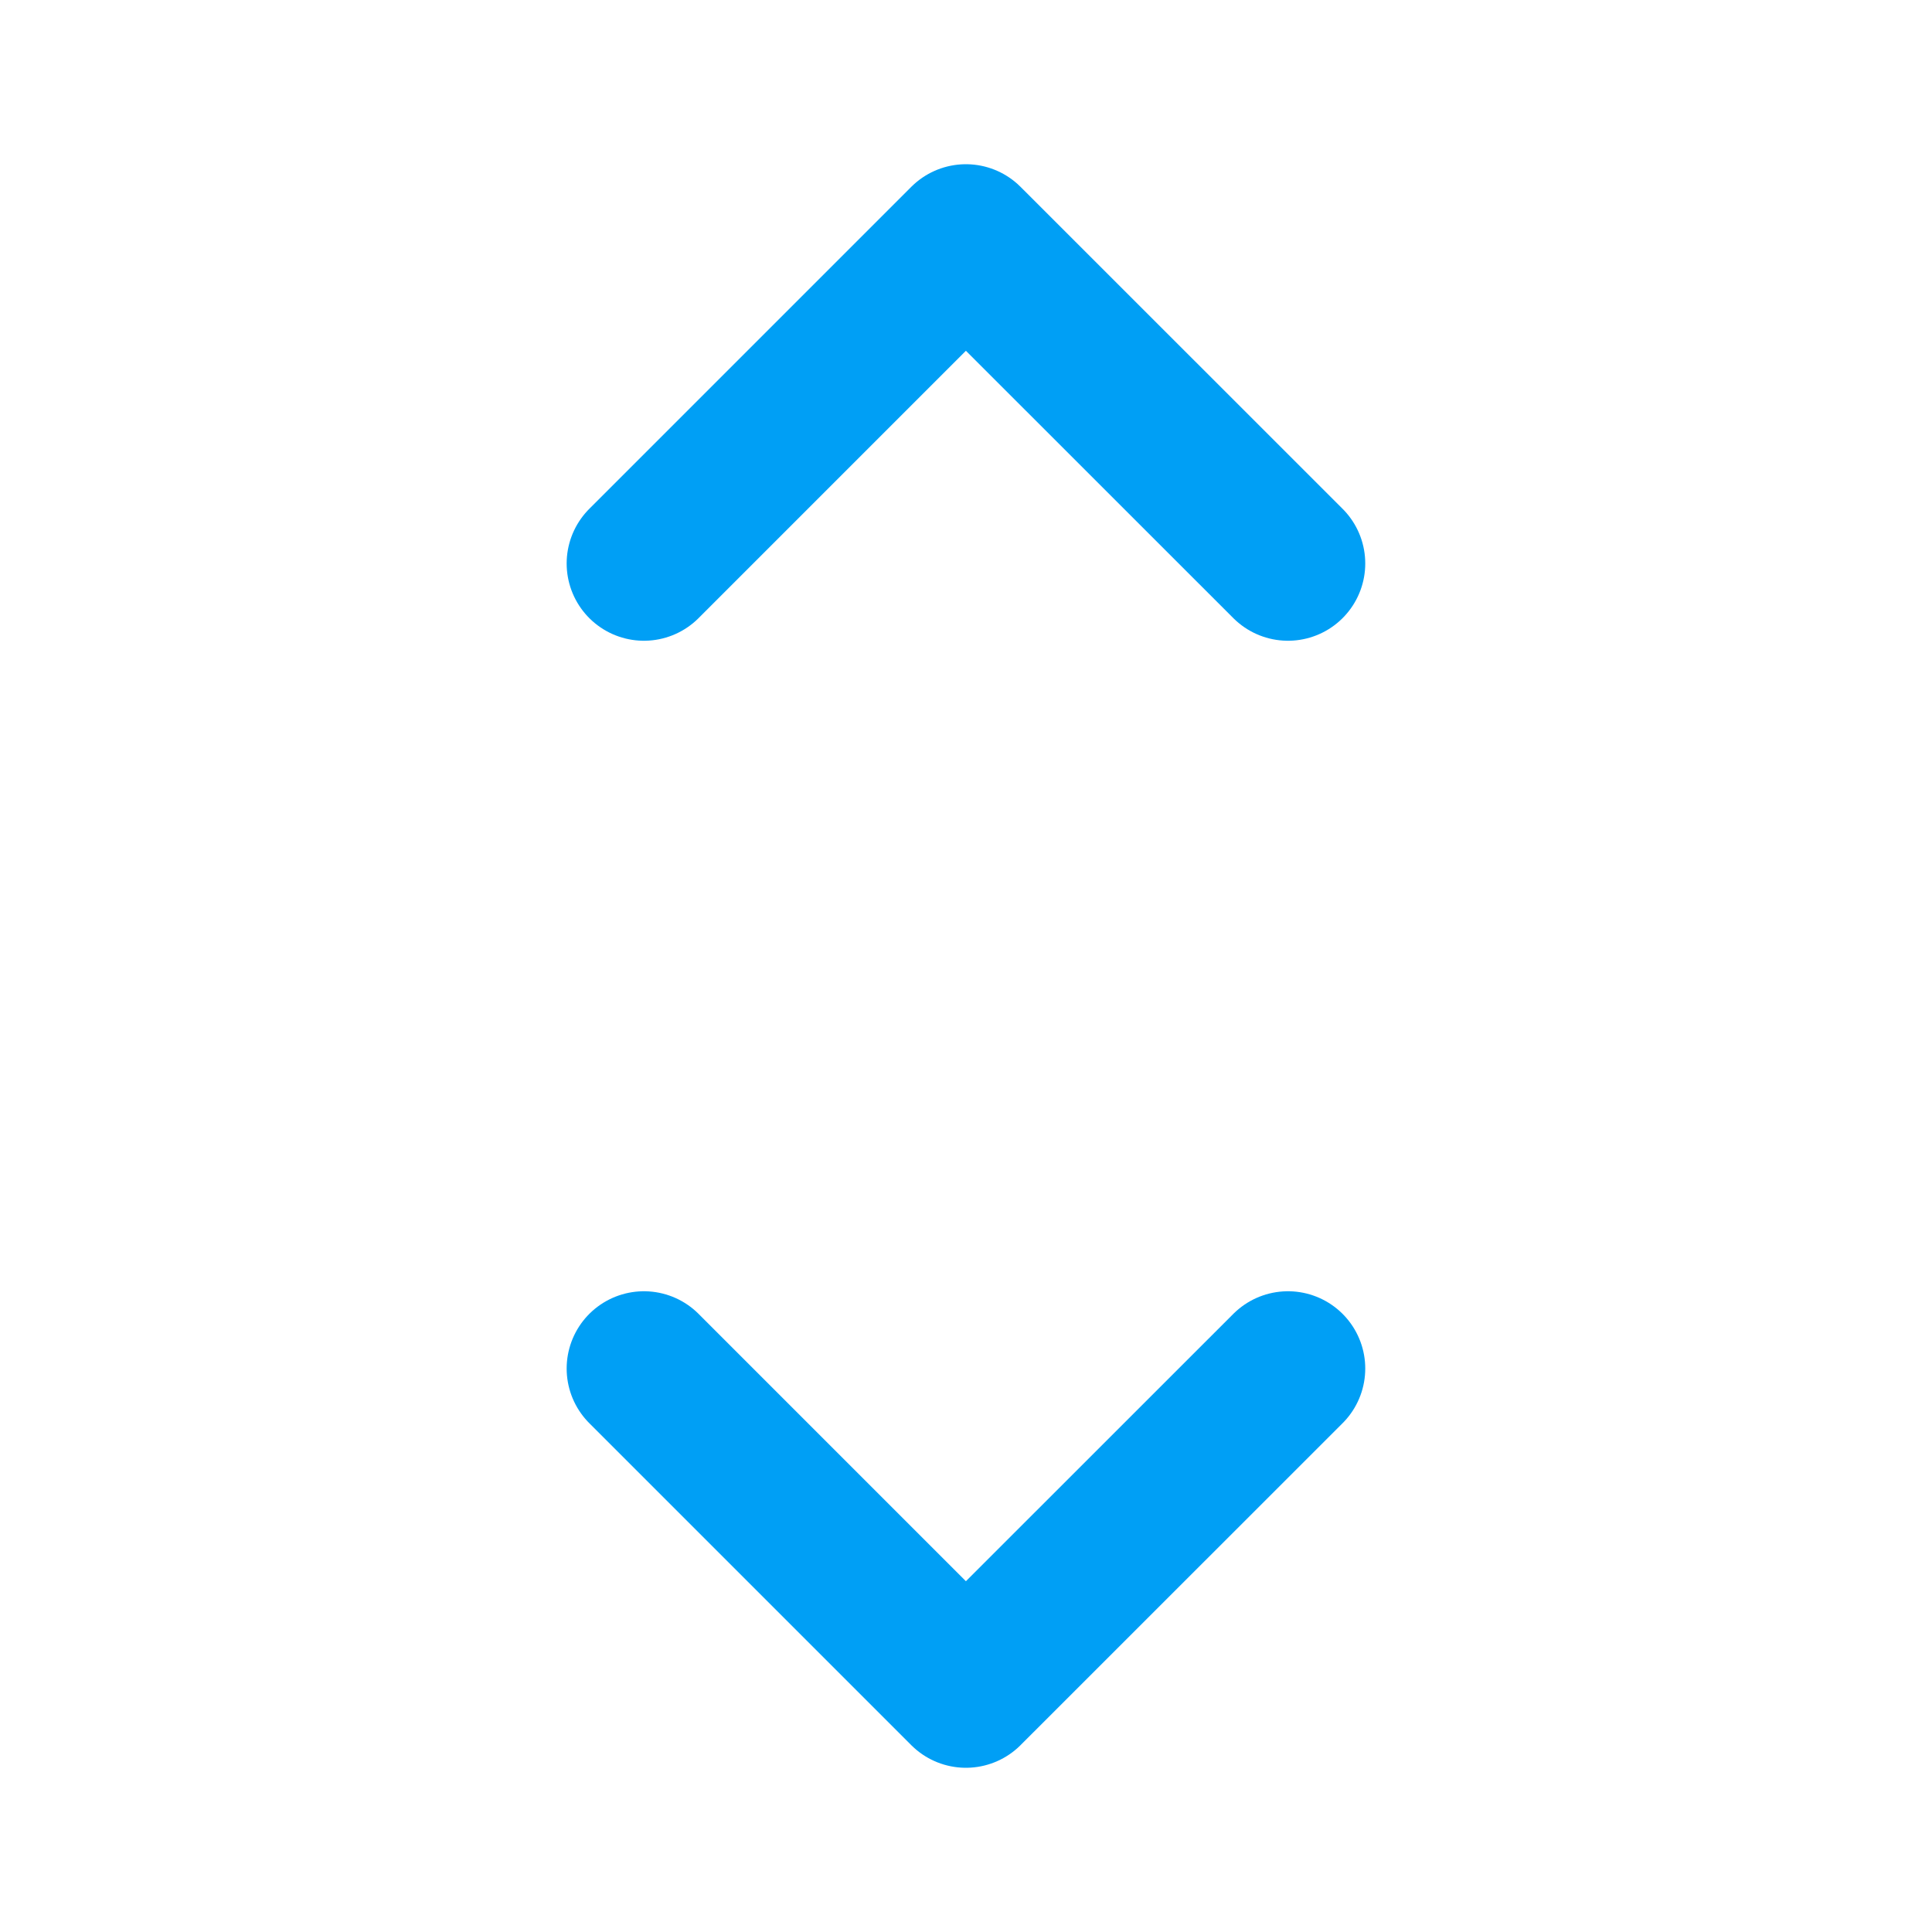
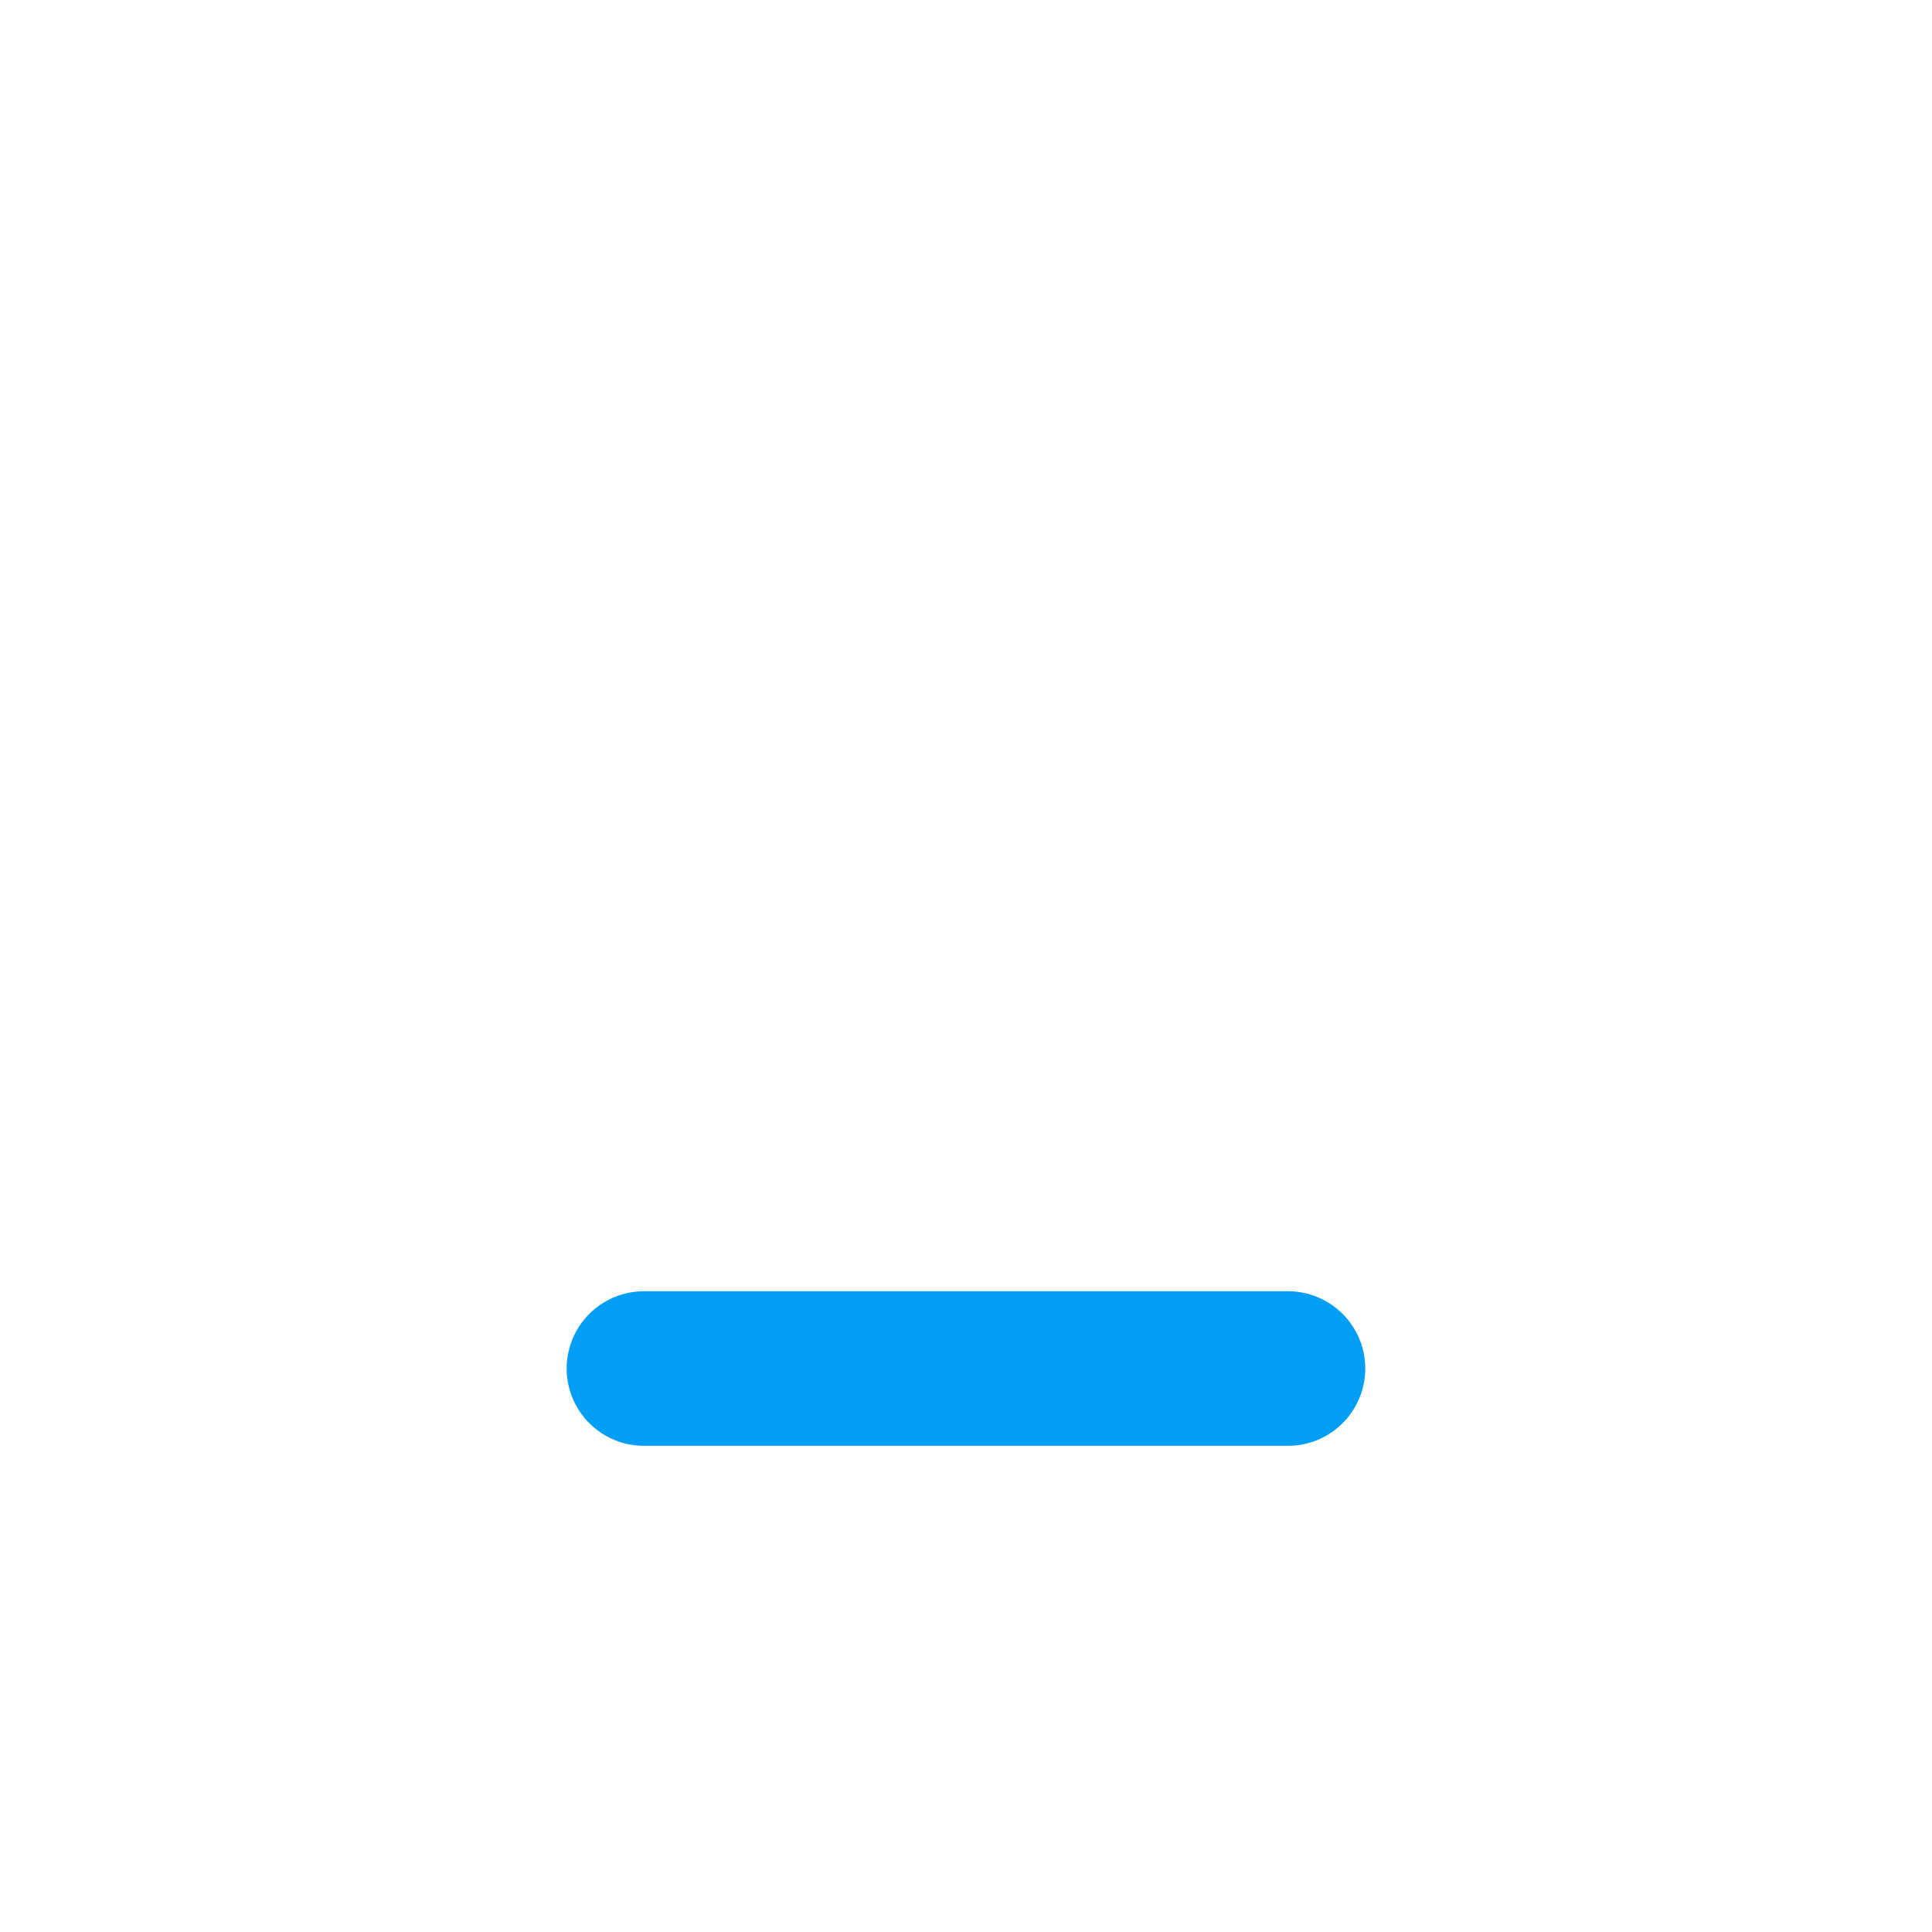
<svg xmlns="http://www.w3.org/2000/svg" width="20" height="20" viewBox="0 0 20 20" fill="none">
-   <path d="M6.666 14.167L9.999 17.5L13.333 14.167" stroke="#009FF5" stroke-width="1.6" stroke-linecap="round" stroke-linejoin="round" />
-   <path d="M6.666 5.833L9.999 2.5L13.333 5.833" stroke="#009FF5" stroke-width="1.6" stroke-linecap="round" stroke-linejoin="round" />
+   <path d="M6.666 14.167L13.333 14.167" stroke="#009FF5" stroke-width="1.6" stroke-linecap="round" stroke-linejoin="round" />
</svg>